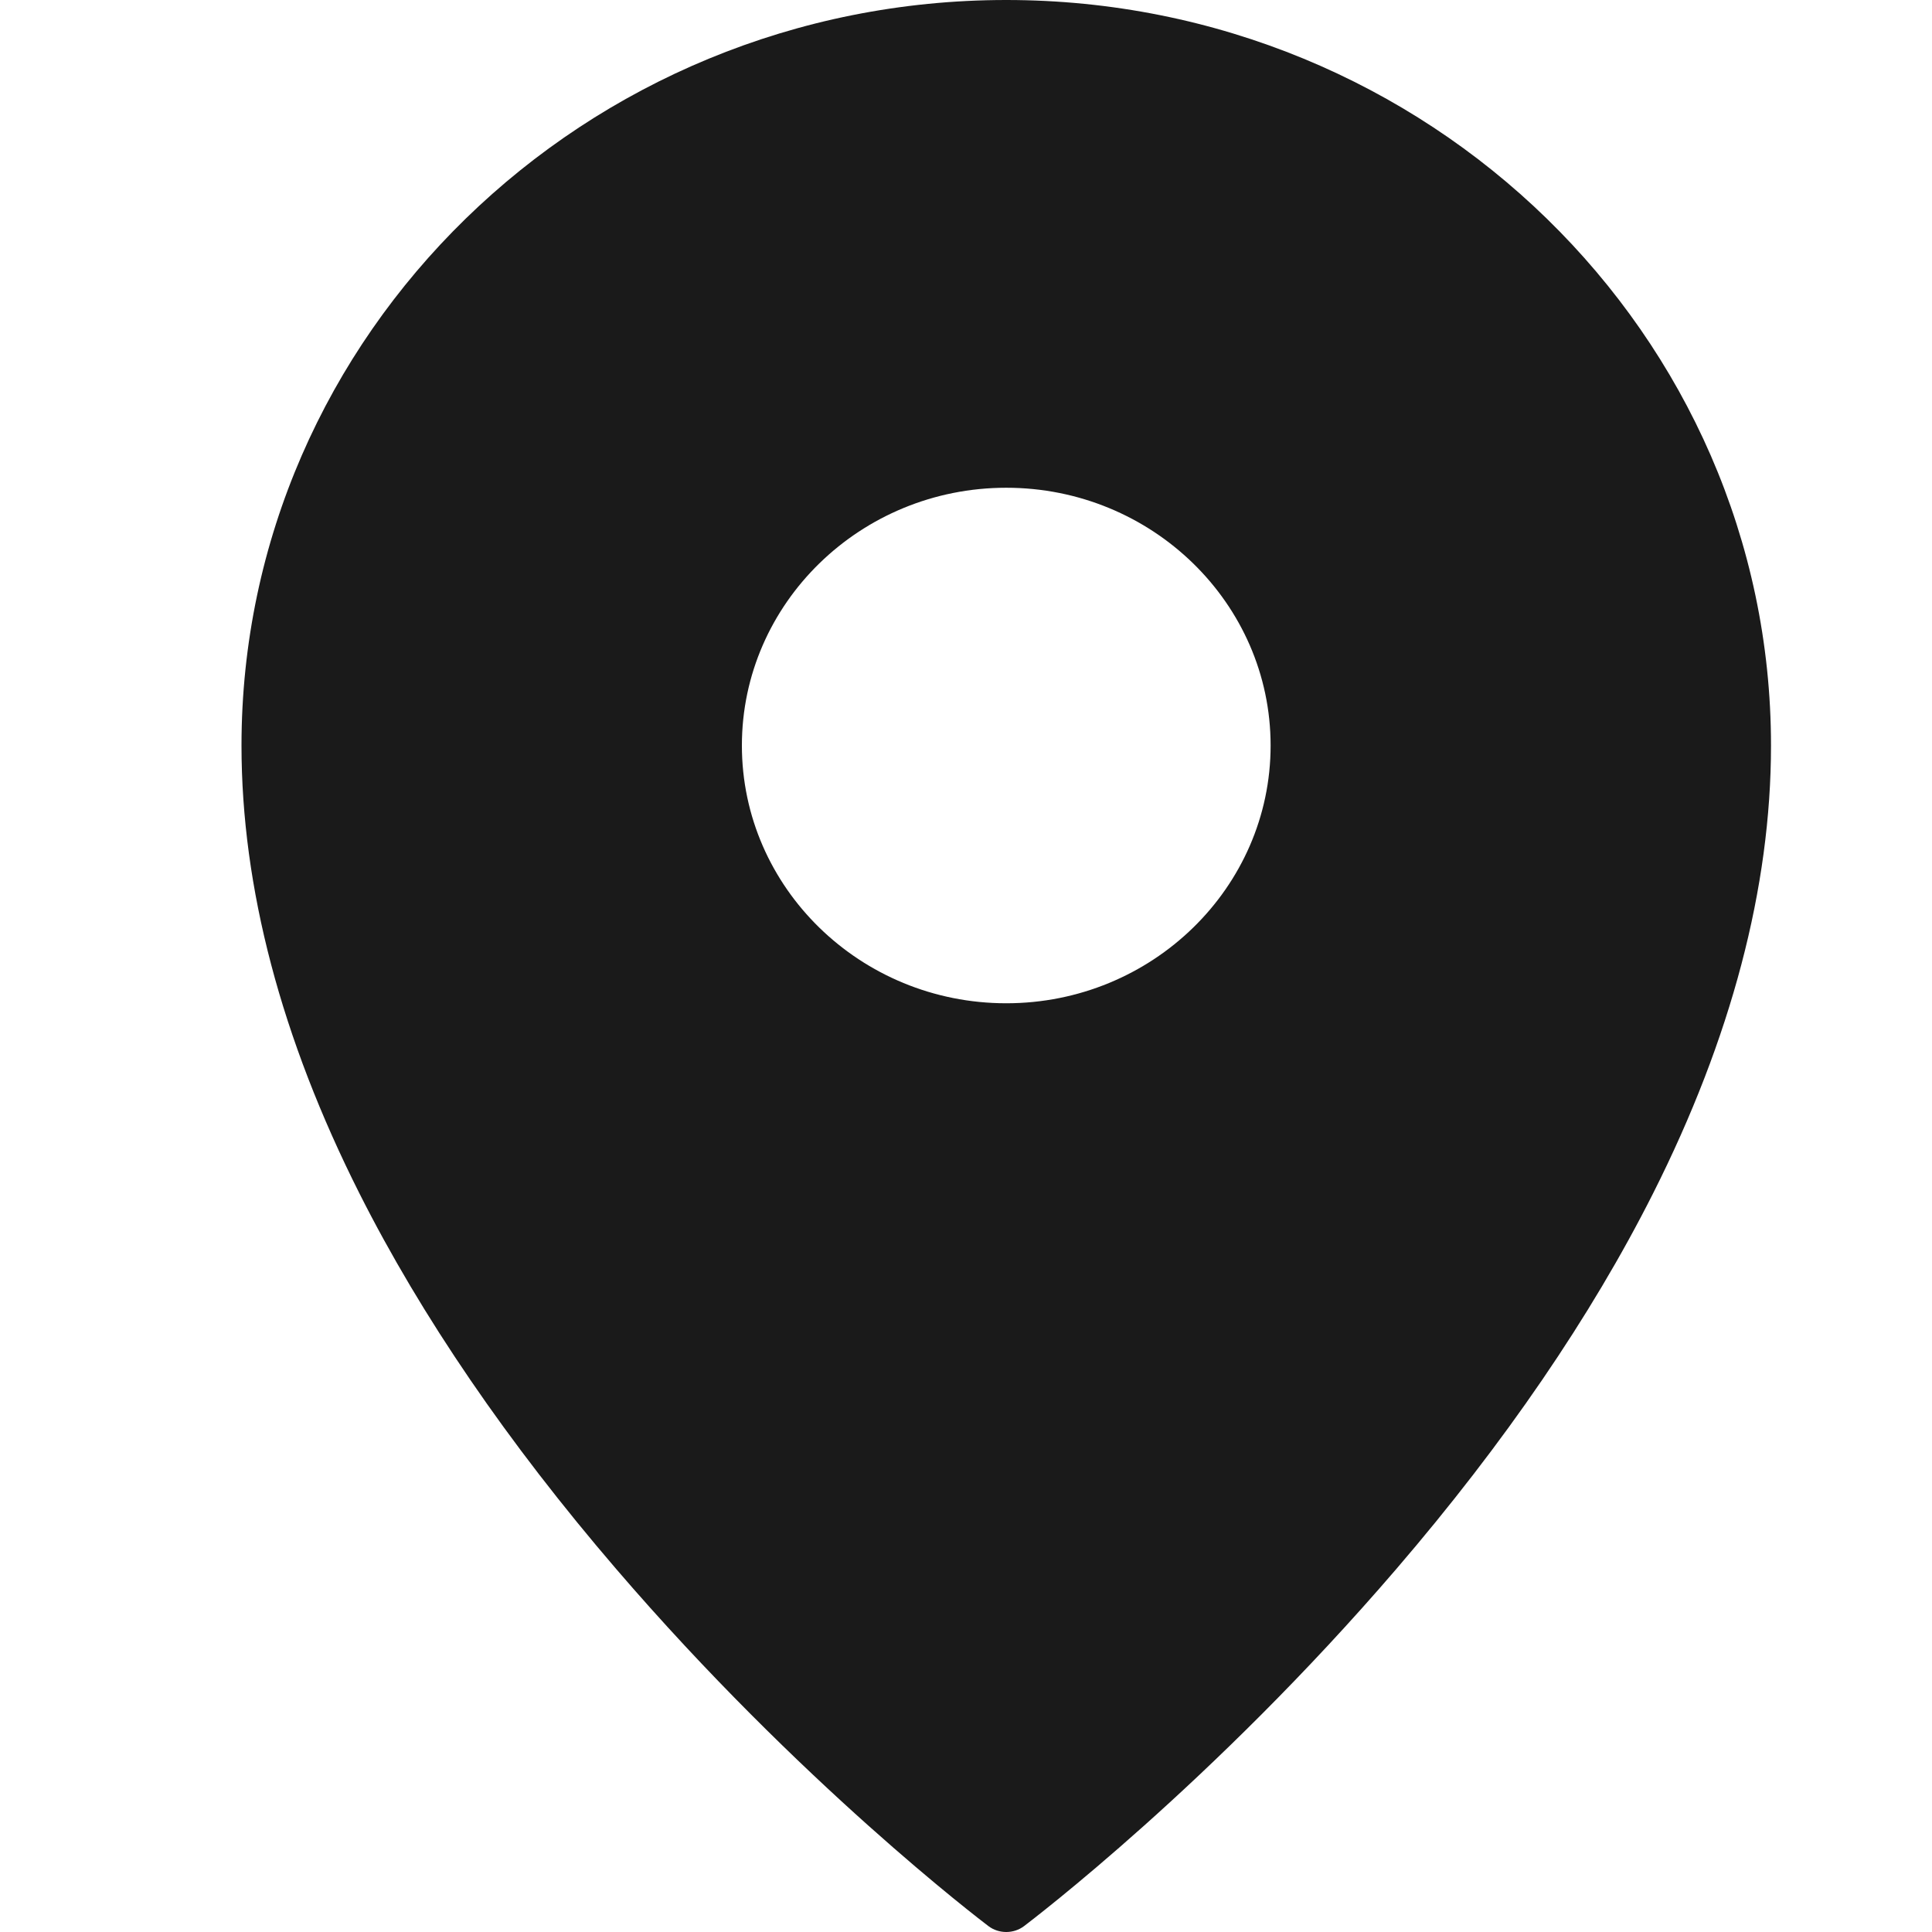
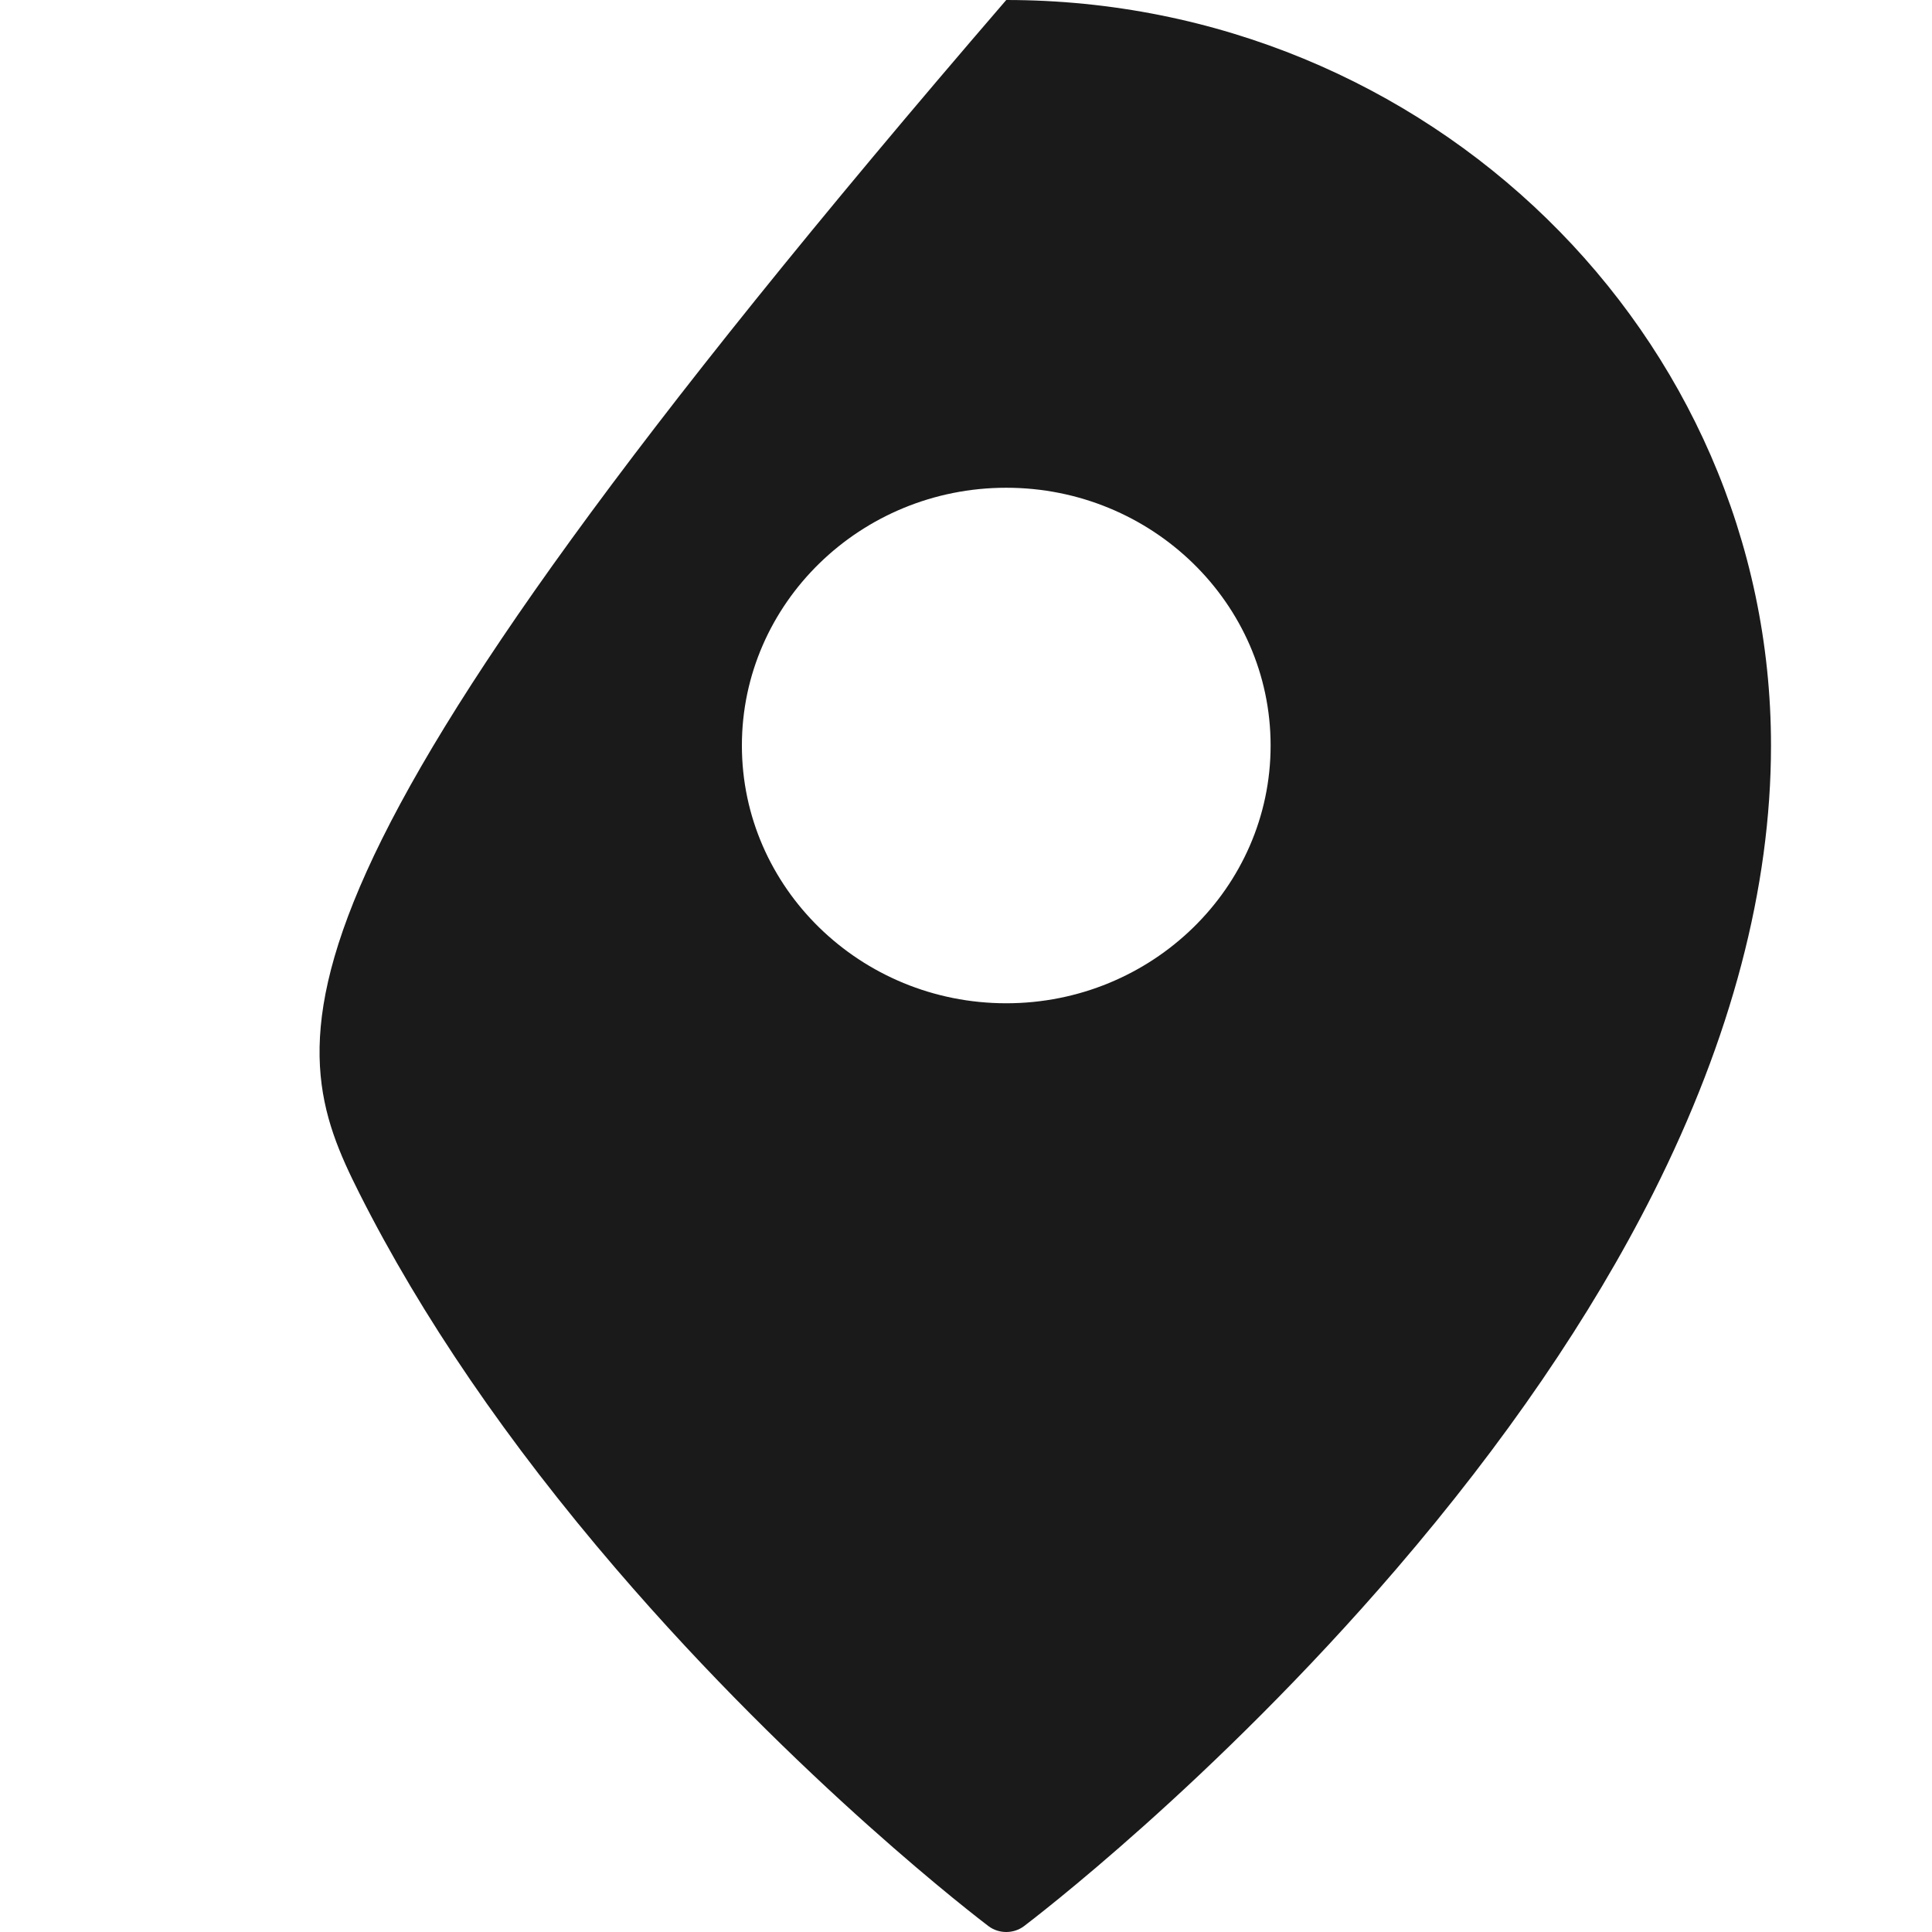
<svg xmlns="http://www.w3.org/2000/svg" width="24" height="24" viewBox="0 0 24 24" fill="none">
-   <path d="M12.5 0C7.262 0 3 4.154 3 9.261C3 11.024 3.493 12.896 4.465 14.825C5.236 16.355 6.309 17.924 7.654 19.49C9.937 22.149 12.185 23.855 12.279 23.927C12.344 23.976 12.422 24 12.5 24C12.578 24 12.656 23.976 12.721 23.927C12.815 23.855 15.063 22.149 17.346 19.49C18.691 17.924 19.764 16.355 20.535 14.825C21.507 12.896 22 11.024 22 9.261C22 4.154 17.738 0 12.5 0ZM12.5 6.059C14.311 6.059 15.784 7.496 15.784 9.261C15.784 11.027 14.311 12.463 12.5 12.463C10.689 12.463 9.216 11.027 9.216 9.261C9.216 7.496 10.689 6.059 12.5 6.059Z" fill="#1a1a1a" />
+   <path d="M12.5 0C3 11.024 3.493 12.896 4.465 14.825C5.236 16.355 6.309 17.924 7.654 19.49C9.937 22.149 12.185 23.855 12.279 23.927C12.344 23.976 12.422 24 12.5 24C12.578 24 12.656 23.976 12.721 23.927C12.815 23.855 15.063 22.149 17.346 19.49C18.691 17.924 19.764 16.355 20.535 14.825C21.507 12.896 22 11.024 22 9.261C22 4.154 17.738 0 12.5 0ZM12.5 6.059C14.311 6.059 15.784 7.496 15.784 9.261C15.784 11.027 14.311 12.463 12.5 12.463C10.689 12.463 9.216 11.027 9.216 9.261C9.216 7.496 10.689 6.059 12.5 6.059Z" fill="#1a1a1a" />
</svg>